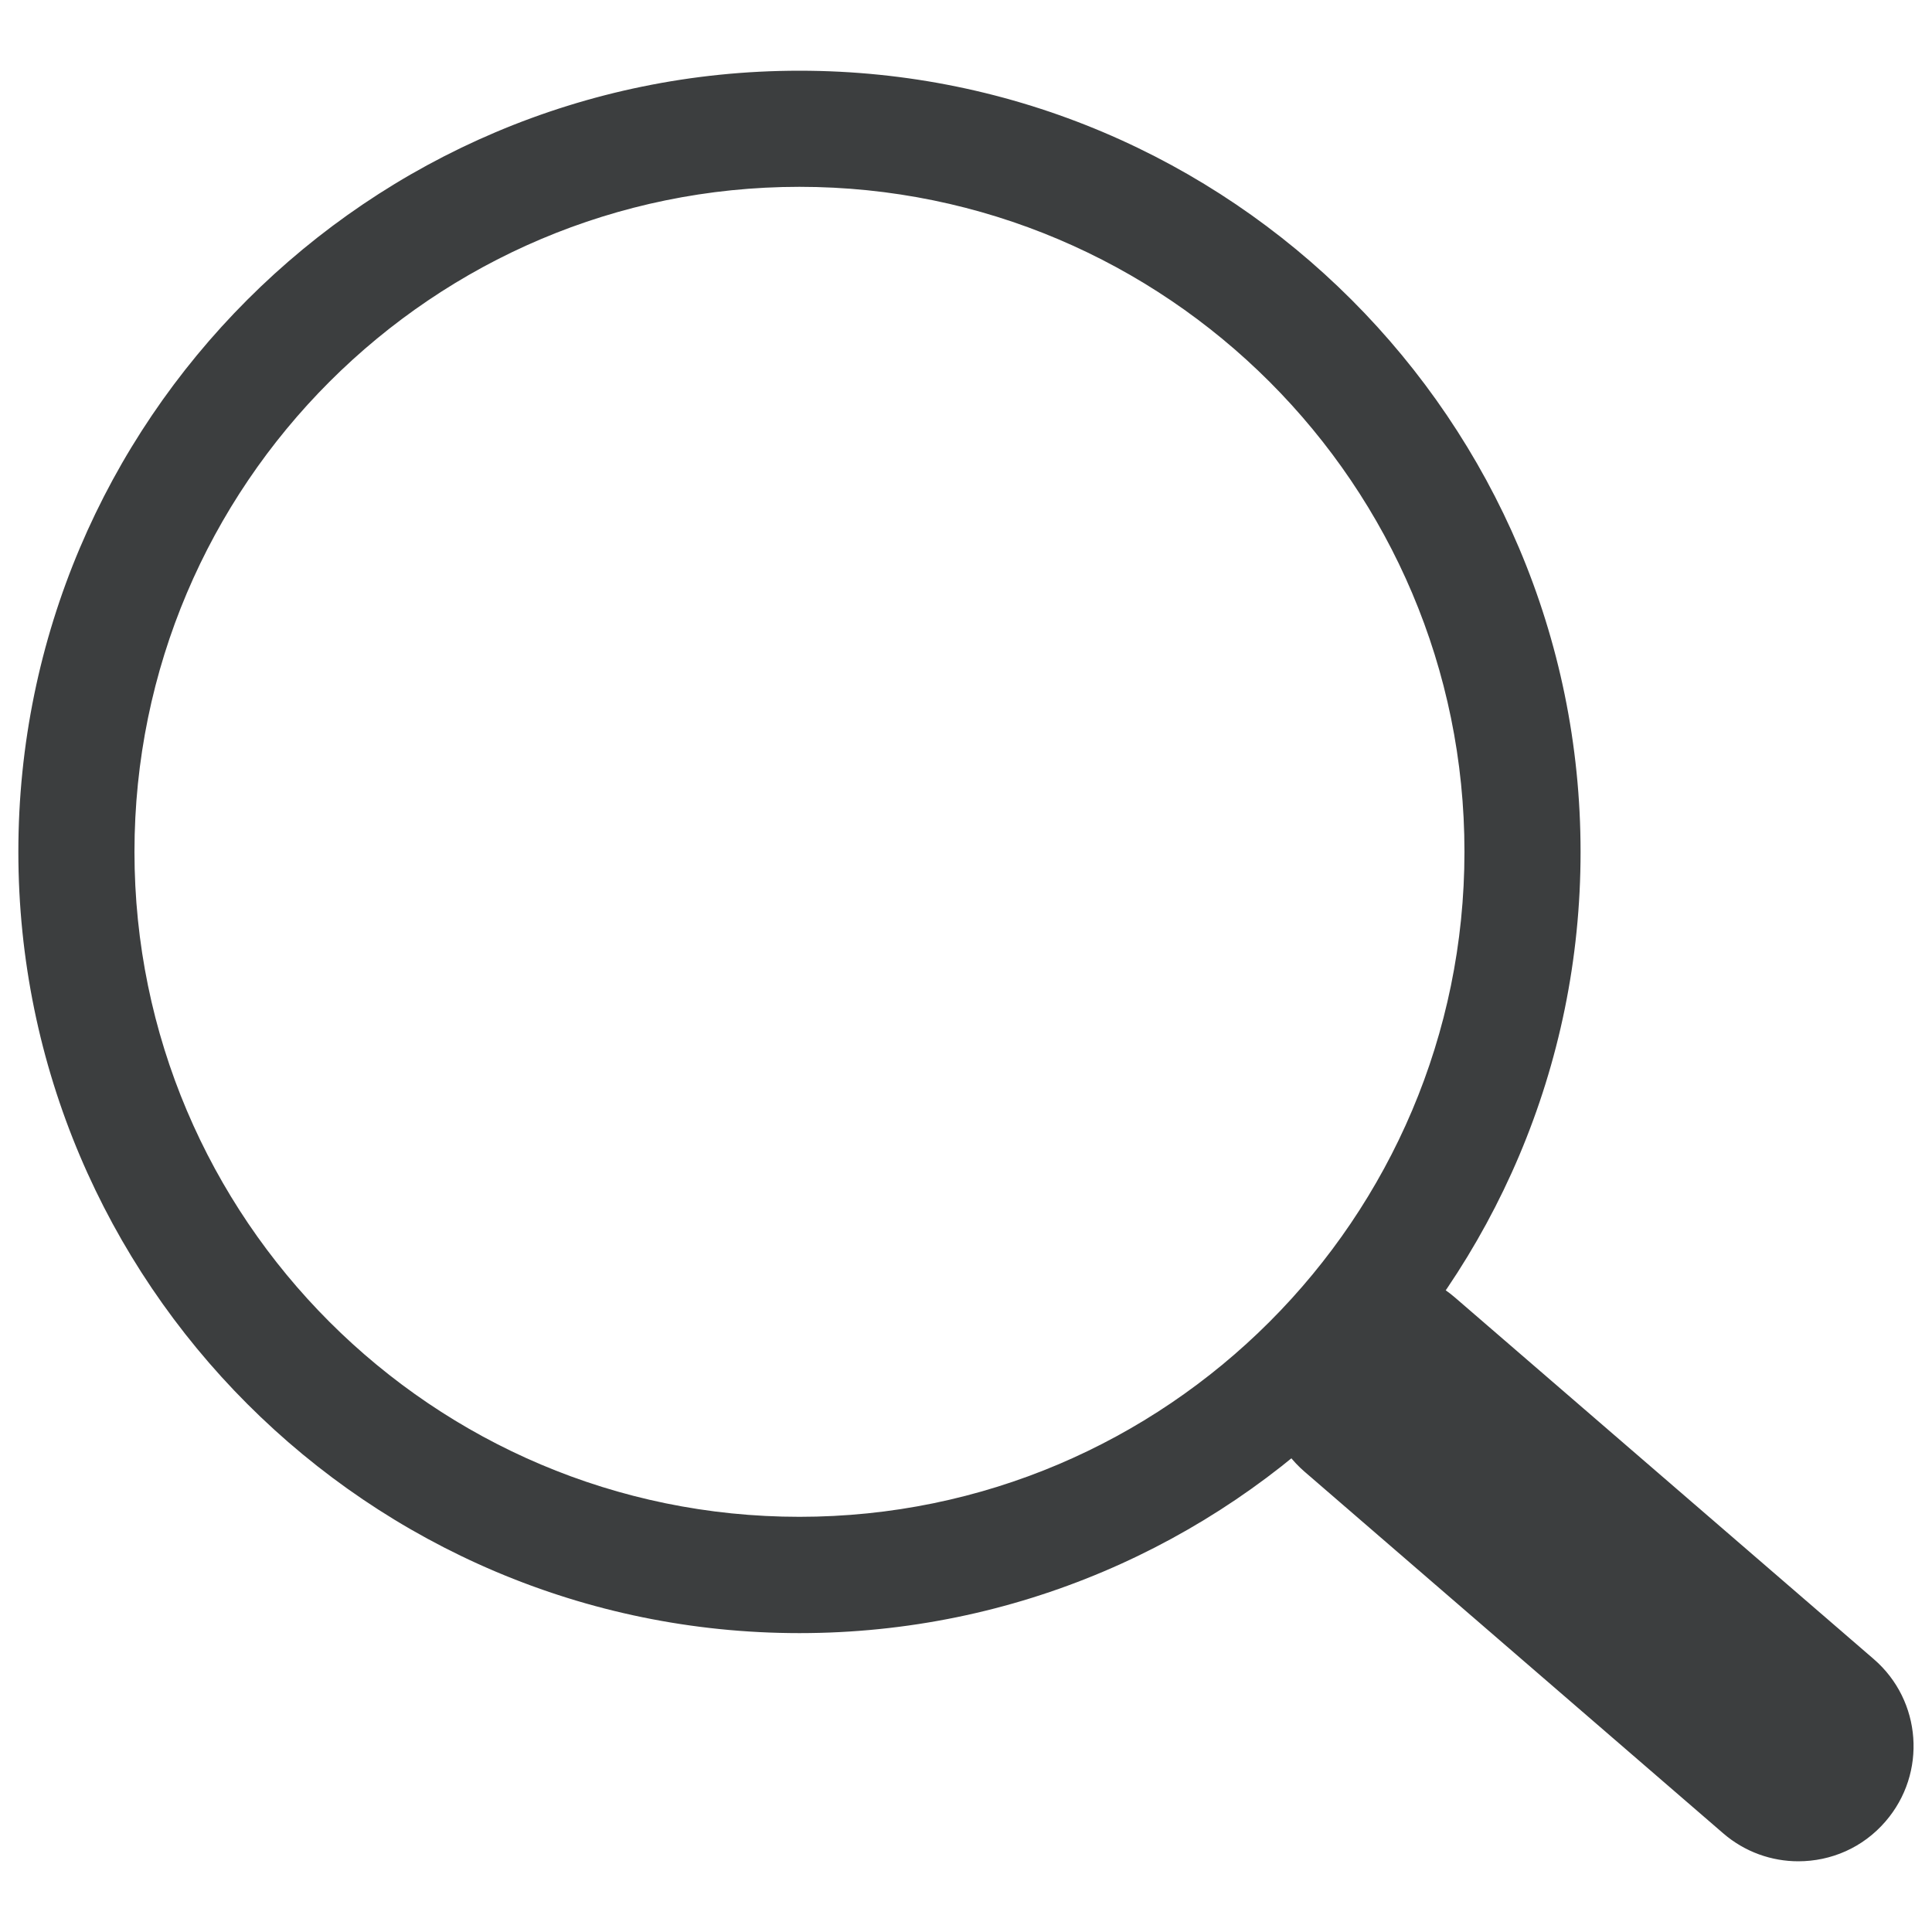
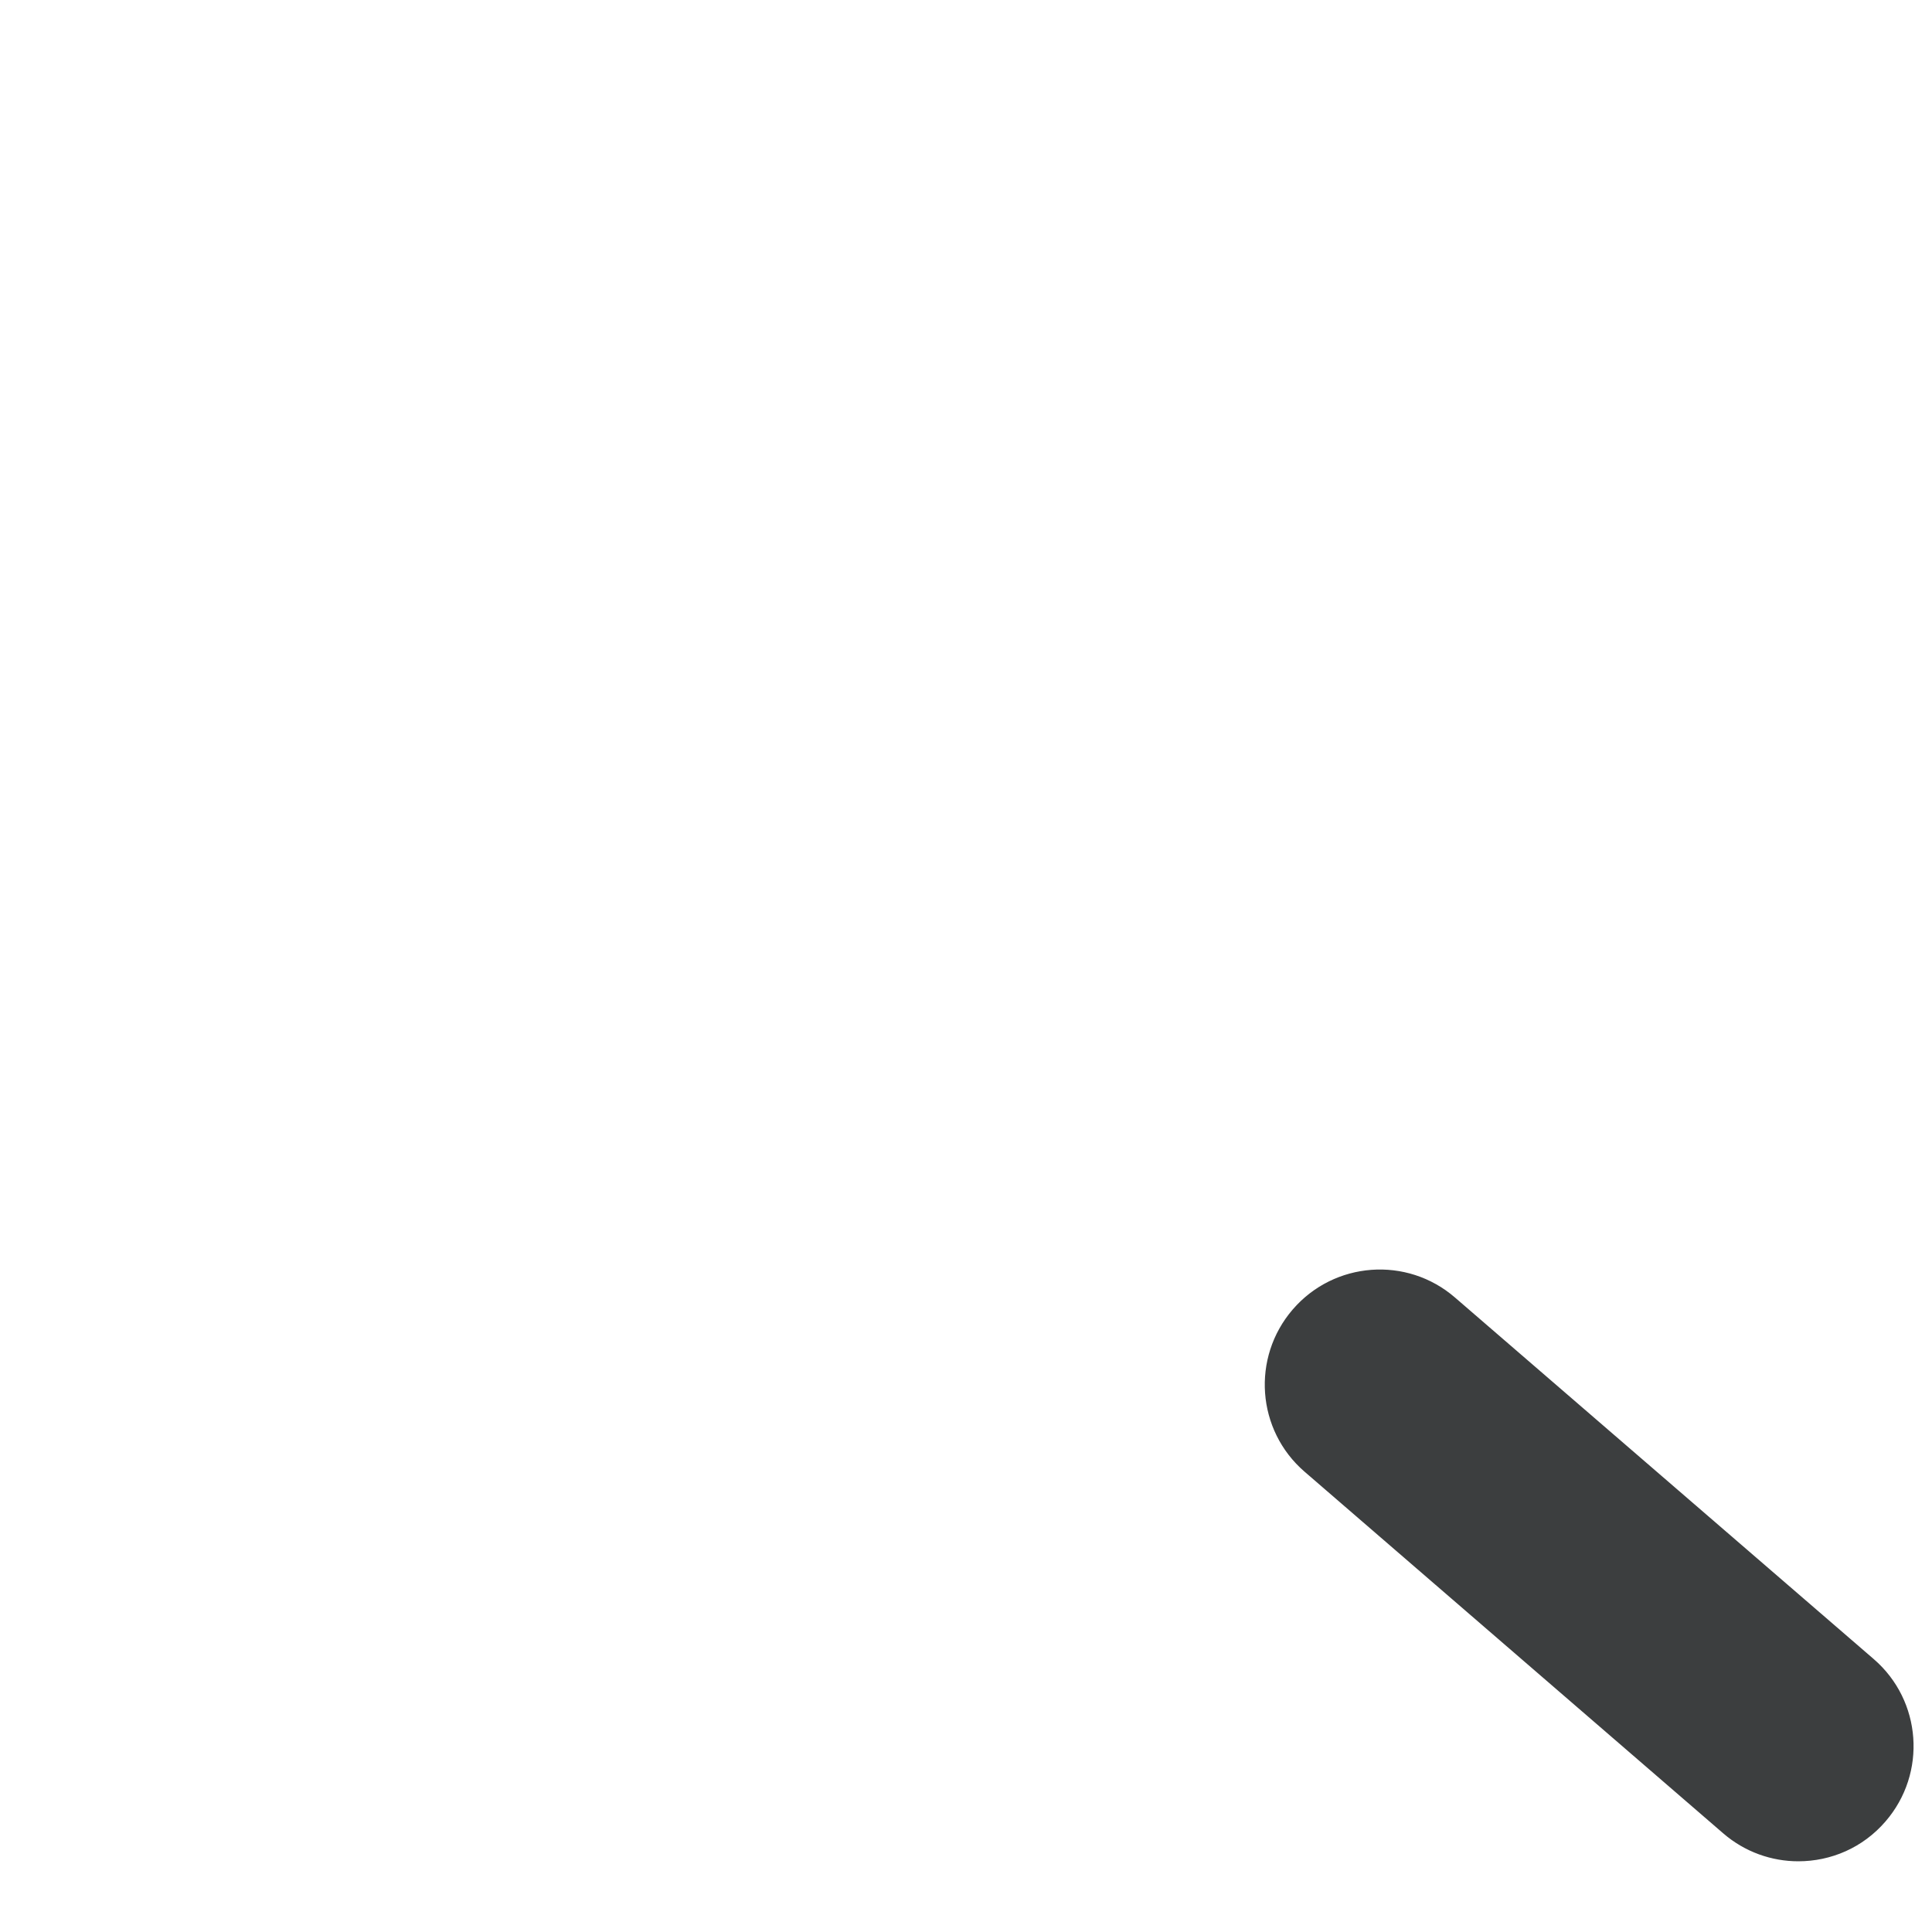
<svg xmlns="http://www.w3.org/2000/svg" xmlns:ns1="http://www.inkscape.org/namespaces/inkscape" xmlns:ns2="http://sodipodi.sourceforge.net/DTD/sodipodi-0.dtd" ns1:version="1.0 (4035a4fb49, 2020-05-01)" ns2:docname="lupa.svg" id="svg10" xml:space="preserve" enable-background="new 0 0 1000 1000" viewBox="0 0 1000 1000" y="0px" x="0px" version="1.1">
  <defs id="defs14" />
  <ns2:namedview ns1:current-layer="g8" ns1:window-maximized="1" ns1:window-y="-11" ns1:window-x="-11" ns1:cy="500" ns1:cx="484.62302" ns1:zoom="1.008" showgrid="false" id="namedview12" ns1:window-height="2066" ns1:window-width="3840" ns1:pageshadow="2" ns1:pageopacity="0" guidetolerance="10" gridtolerance="10" objecttolerance="10" borderopacity="1" bordercolor="#666666" pagecolor="#ffffff" />
  <g id="g8">
-     <path style="stroke:#3c3e3f;stroke-opacity:1;fill:#3c3e3f;fill-opacity:1" id="path4" d="M413.8,844.8C191.1,844.8,10,663.6,10,440.9C10,218.2,191.1,37.1,413.8,37.1c222.7,0,403.8,181.2,403.8,403.8C817.7,663.6,636.5,844.8,413.8,844.8z M413.8,96.2c-190.1,0-344.7,154.6-344.7,344.7s154.6,344.7,344.7,344.7c190.1,0,344.7-154.6,344.7-344.7C758.6,250.8,603.9,96.2,413.8,96.2z" />
    <path style="stroke:#3c3e3f;stroke-opacity:1;fill:#3c3e3f;fill-opacity:1" id="path6" d="M930.8,962.9c-13.6,0-27.4-4.7-38.6-14.4L675.6,761.4c-24.7-21.3-27.4-58.6-6.1-83.3c21.3-24.7,58.6-27.5,83.3-6.1l216.7,187.1c24.7,21.3,27.4,58.6,6.1,83.3C963.9,956,947.5,962.9,930.8,962.9z" />
  </g>
</svg>